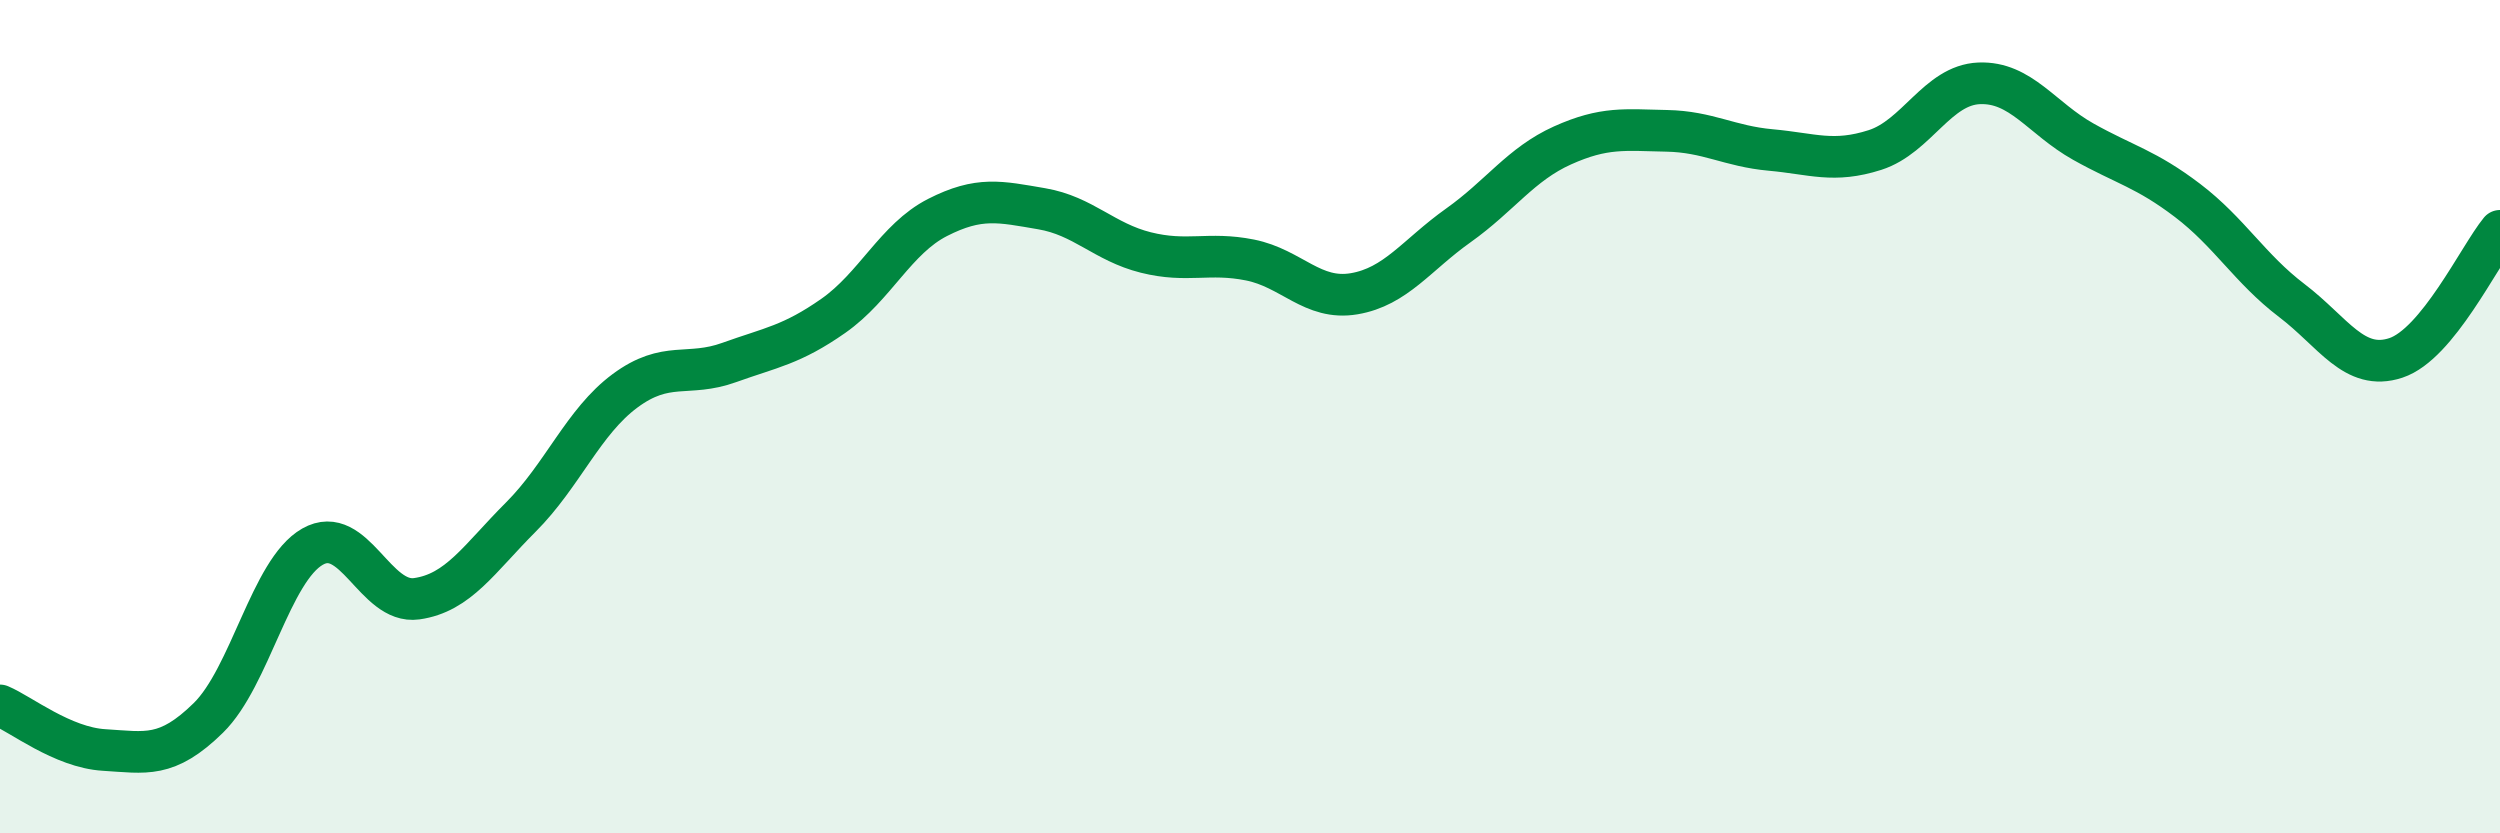
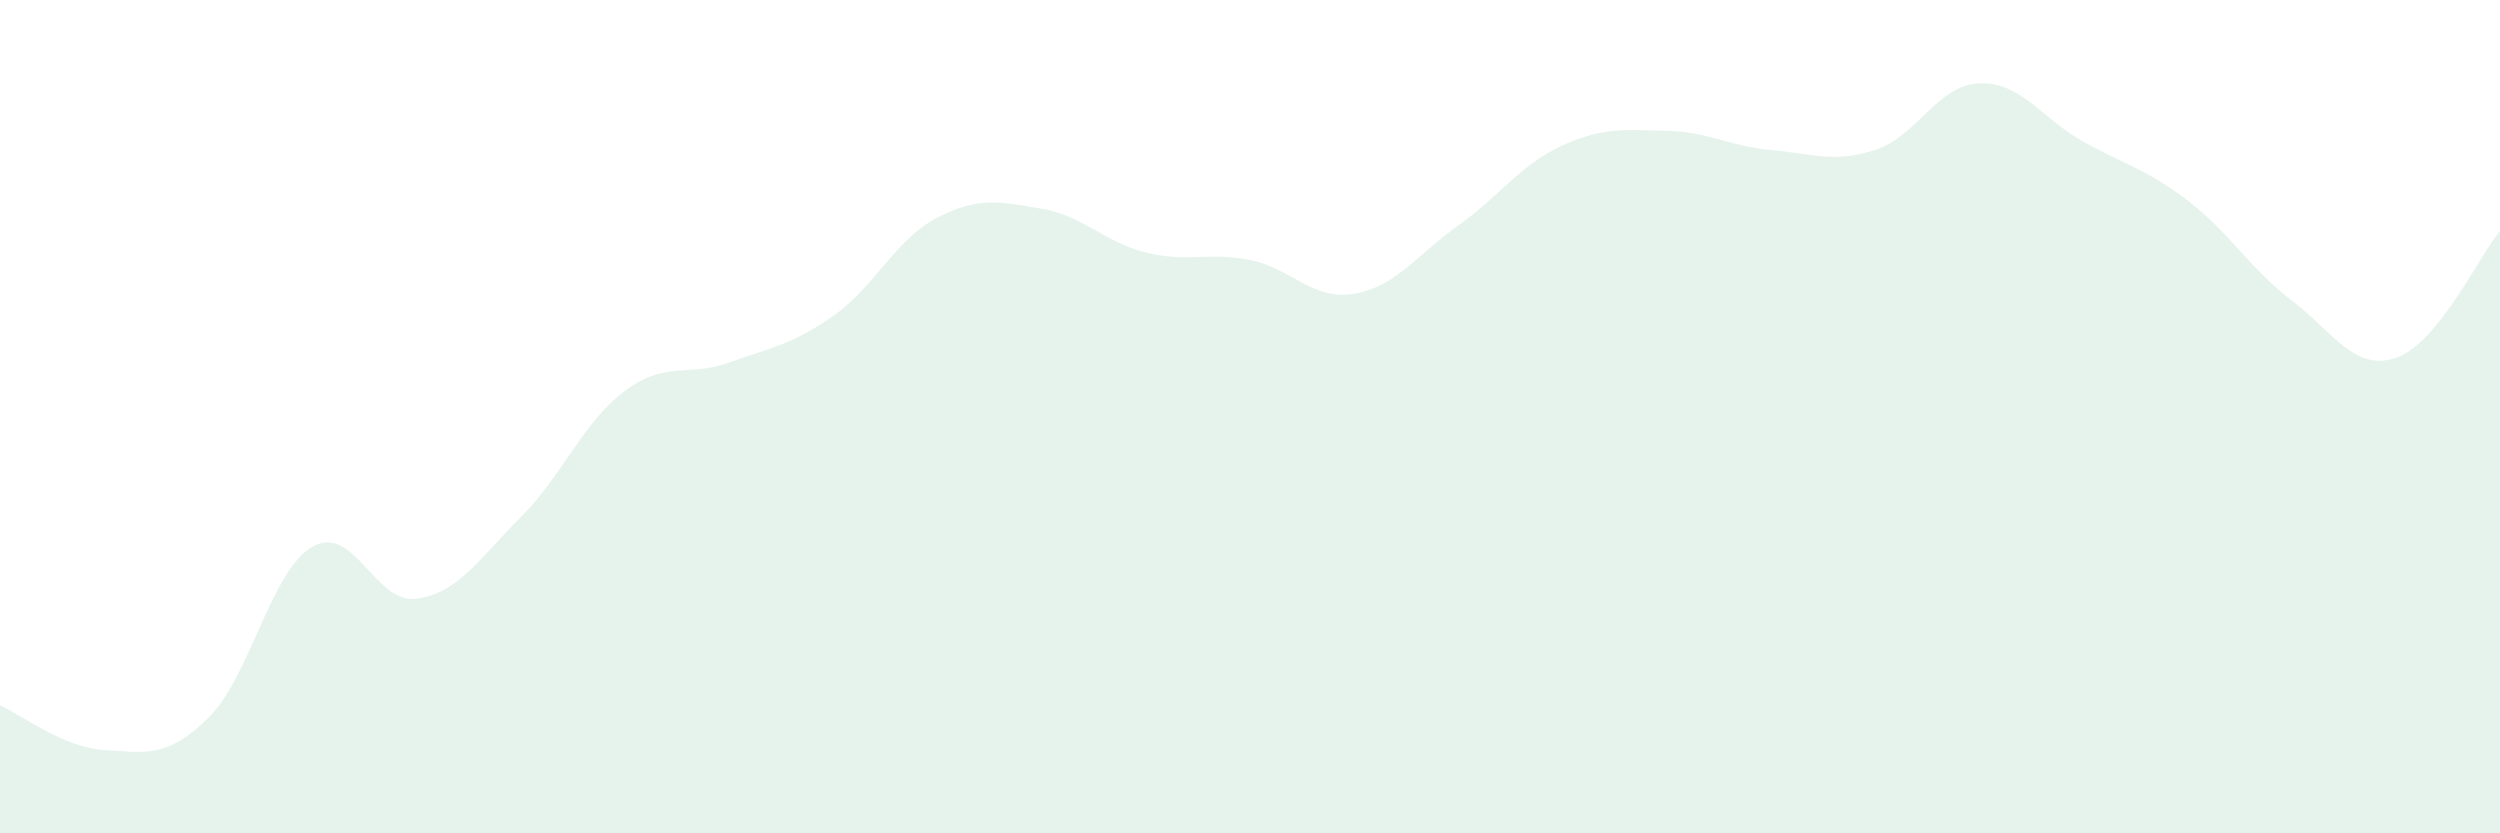
<svg xmlns="http://www.w3.org/2000/svg" width="60" height="20" viewBox="0 0 60 20">
  <path d="M 0,16.93 C 0.5,17.14 1.5,17.94 2.5,18 C 3.5,18.06 4,18.21 5,17.23 C 6,16.25 6.5,13.69 7.5,13.12 C 8.5,12.55 9,14.51 10,14.37 C 11,14.23 11.5,13.41 12.5,12.41 C 13.5,11.41 14,10.12 15,9.38 C 16,8.64 16.5,9.06 17.5,8.7 C 18.5,8.34 19,8.28 20,7.58 C 21,6.88 21.5,5.73 22.5,5.22 C 23.5,4.71 24,4.84 25,5.01 C 26,5.18 26.5,5.81 27.5,6.06 C 28.5,6.31 29,6.04 30,6.24 C 31,6.44 31.5,7.22 32.5,7.05 C 33.5,6.88 34,6.12 35,5.41 C 36,4.7 36.5,3.94 37.5,3.49 C 38.5,3.04 39,3.12 40,3.14 C 41,3.16 41.5,3.51 42.5,3.6 C 43.5,3.69 44,3.92 45,3.6 C 46,3.28 46.5,2.04 47.5,2 C 48.5,1.96 49,2.84 50,3.4 C 51,3.96 51.5,4.05 52.5,4.81 C 53.5,5.57 54,6.45 55,7.21 C 56,7.97 56.5,8.92 57.5,8.59 C 58.5,8.26 59.5,6.15 60,5.54L60 20L0 20Z" fill="#008740" opacity="0.1" stroke-linecap="round" stroke-linejoin="round" />
-   <path d="M 0,16.93 C 0.5,17.14 1.5,17.94 2.5,18 C 3.5,18.06 4,18.21 5,17.23 C 6,16.25 6.5,13.69 7.5,13.12 C 8.5,12.55 9,14.51 10,14.37 C 11,14.23 11.5,13.41 12.5,12.41 C 13.5,11.41 14,10.12 15,9.38 C 16,8.64 16.5,9.06 17.5,8.7 C 18.5,8.34 19,8.28 20,7.58 C 21,6.88 21.5,5.73 22.5,5.22 C 23.5,4.71 24,4.84 25,5.01 C 26,5.18 26.5,5.81 27.5,6.06 C 28.5,6.31 29,6.04 30,6.24 C 31,6.44 31.5,7.22 32.5,7.05 C 33.5,6.88 34,6.12 35,5.41 C 36,4.7 36.5,3.94 37.5,3.49 C 38.5,3.04 39,3.12 40,3.14 C 41,3.16 41.5,3.51 42.5,3.6 C 43.5,3.69 44,3.92 45,3.6 C 46,3.28 46.5,2.04 47.5,2 C 48.5,1.96 49,2.84 50,3.4 C 51,3.96 51.5,4.05 52.5,4.81 C 53.5,5.57 54,6.45 55,7.21 C 56,7.97 56.5,8.92 57.5,8.59 C 58.5,8.26 59.5,6.15 60,5.54" stroke="#008740" stroke-width="1" fill="none" stroke-linecap="round" stroke-linejoin="round" />
</svg>